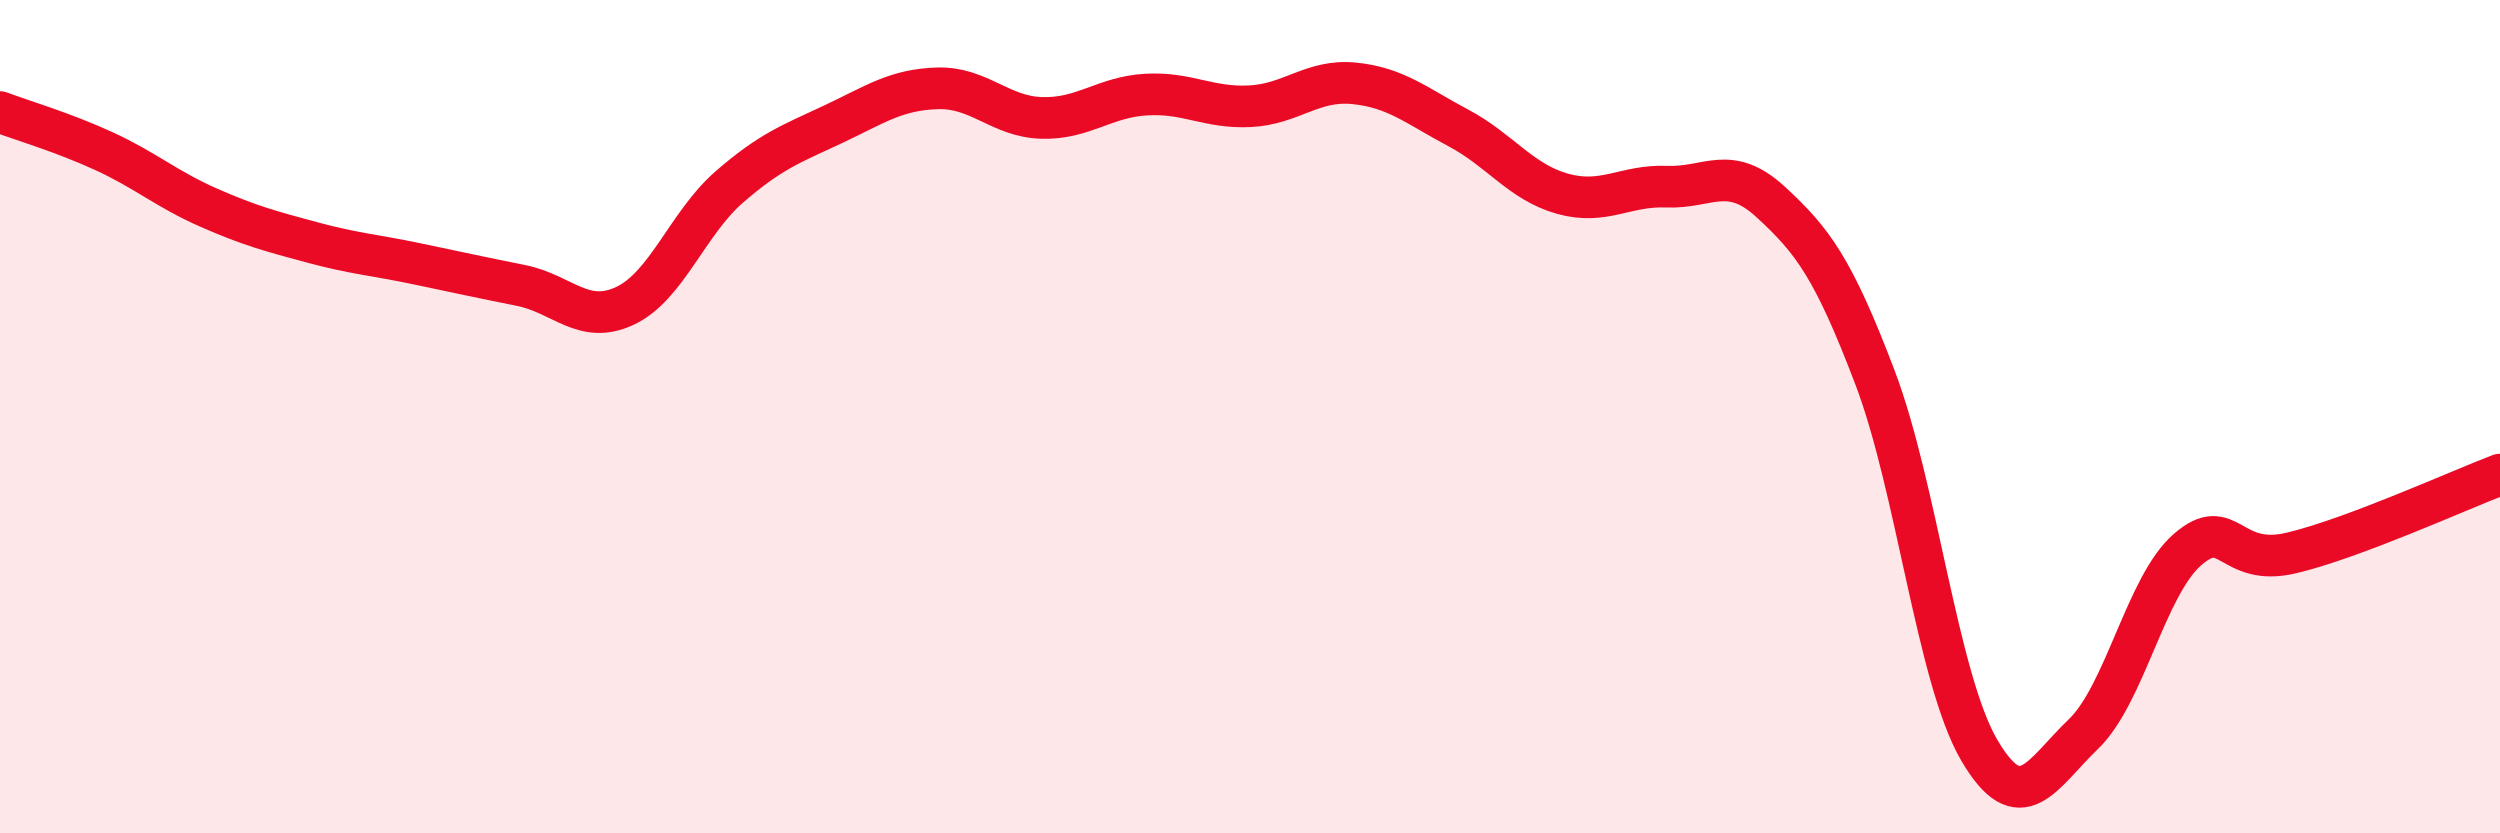
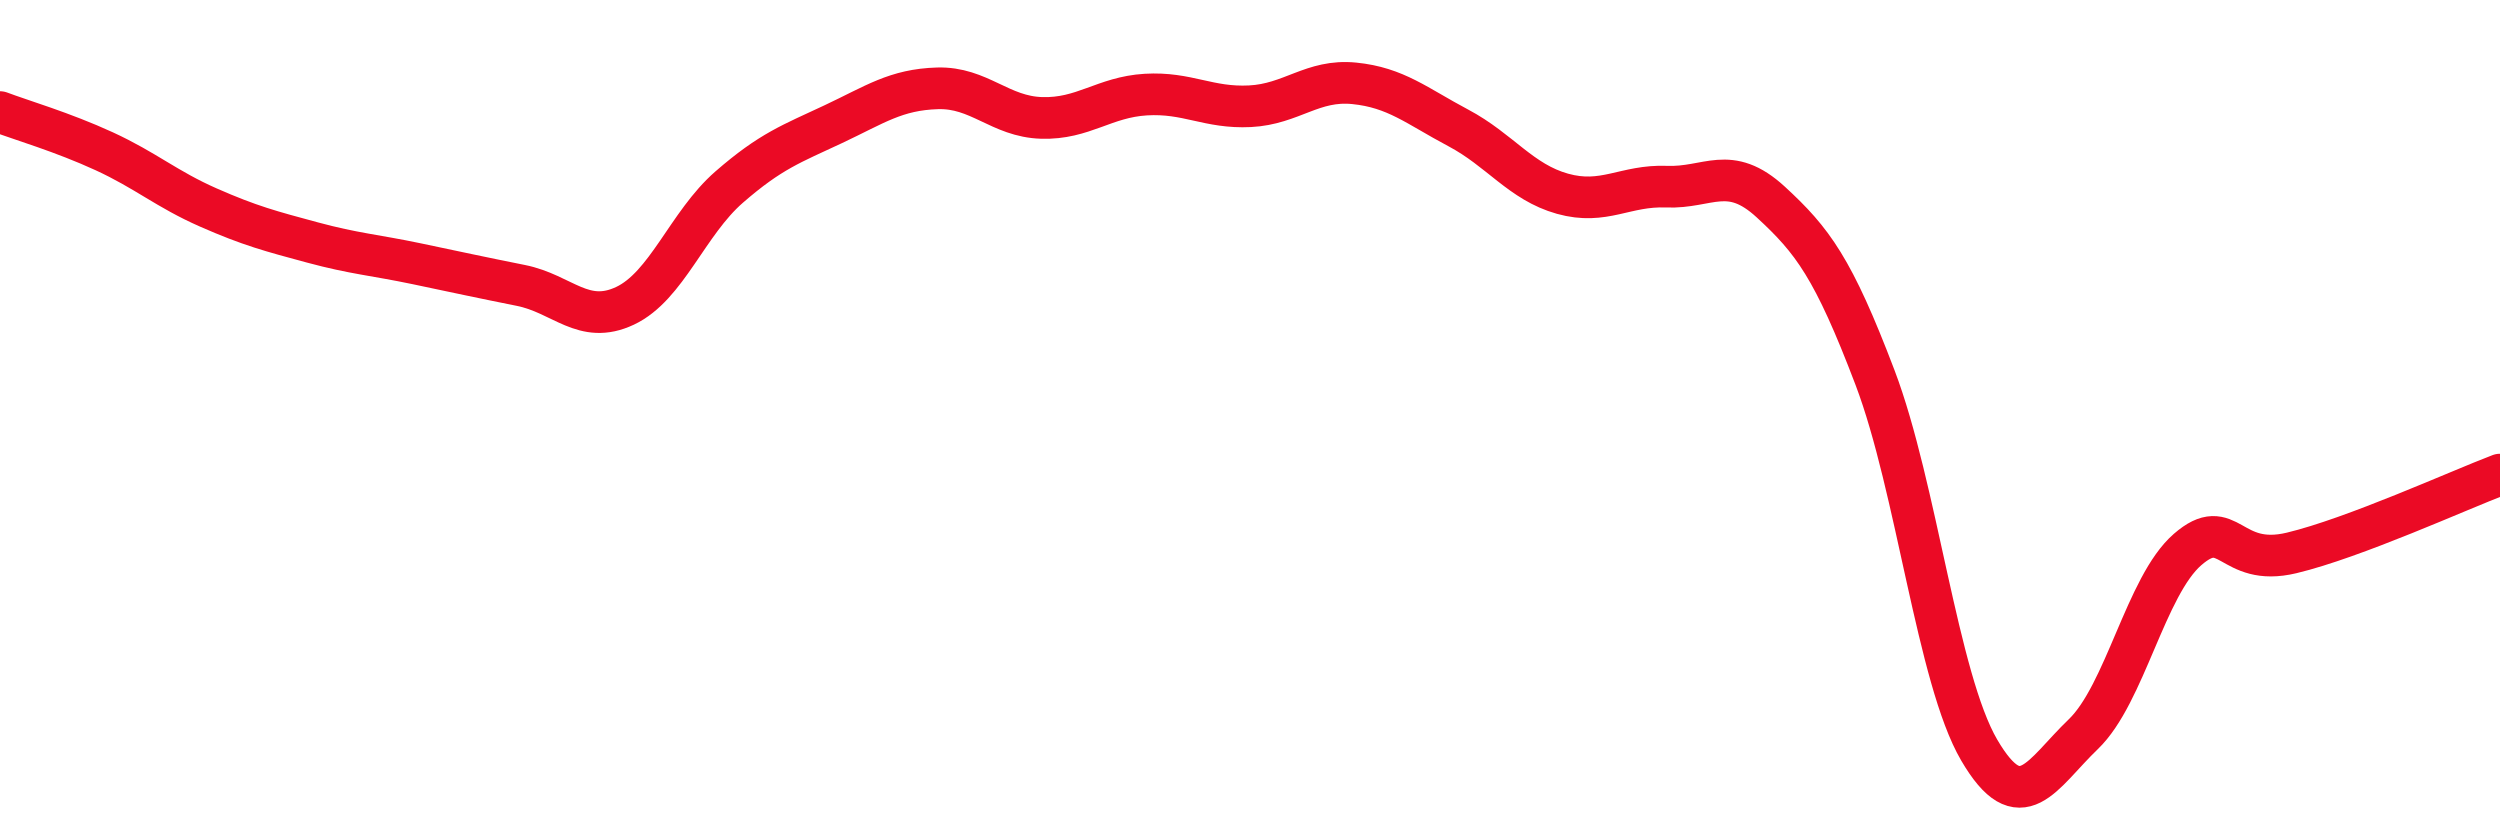
<svg xmlns="http://www.w3.org/2000/svg" width="60" height="20" viewBox="0 0 60 20">
-   <path d="M 0,2.69 C 0.5,2.88 1.5,3.17 2.5,3.63 C 3.5,4.09 4,4.54 5,4.98 C 6,5.42 6.5,5.55 7.5,5.82 C 8.5,6.09 9,6.12 10,6.33 C 11,6.54 11.5,6.65 12.5,6.85 C 13.5,7.05 14,7.81 15,7.34 C 16,6.87 16.5,5.36 17.5,4.49 C 18.5,3.62 19,3.45 20,2.98 C 21,2.51 21.5,2.15 22.5,2.12 C 23.5,2.09 24,2.8 25,2.83 C 26,2.86 26.5,2.33 27.5,2.27 C 28.5,2.21 29,2.6 30,2.55 C 31,2.5 31.5,1.9 32.5,2 C 33.5,2.1 34,2.54 35,3.07 C 36,3.6 36.5,4.37 37.5,4.65 C 38.5,4.93 39,4.44 40,4.48 C 41,4.52 41.5,3.93 42.5,4.85 C 43.5,5.77 44,6.43 45,9.06 C 46,11.69 46.5,16.29 47.5,18 C 48.5,19.71 49,18.58 50,17.62 C 51,16.66 51.5,14.06 52.5,13.19 C 53.5,12.32 53.5,13.63 55,13.27 C 56.5,12.91 59,11.77 60,11.39L60 20L0 20Z" fill="#EB0A25" opacity="0.1" stroke-linecap="round" stroke-linejoin="round" />
  <path d="M 0,2.69 C 0.5,2.88 1.5,3.17 2.5,3.63 C 3.5,4.09 4,4.54 5,4.98 C 6,5.42 6.5,5.55 7.5,5.82 C 8.5,6.09 9,6.12 10,6.33 C 11,6.54 11.5,6.65 12.5,6.85 C 13.5,7.05 14,7.81 15,7.34 C 16,6.87 16.5,5.36 17.5,4.49 C 18.5,3.62 19,3.45 20,2.98 C 21,2.51 21.5,2.15 22.5,2.12 C 23.5,2.09 24,2.8 25,2.83 C 26,2.86 26.5,2.33 27.5,2.27 C 28.5,2.21 29,2.6 30,2.55 C 31,2.5 31.5,1.9 32.5,2 C 33.5,2.1 34,2.54 35,3.07 C 36,3.6 36.5,4.37 37.5,4.65 C 38.5,4.93 39,4.44 40,4.48 C 41,4.52 41.5,3.93 42.5,4.85 C 43.5,5.77 44,6.43 45,9.06 C 46,11.69 46.5,16.29 47.5,18 C 48.5,19.71 49,18.58 50,17.62 C 51,16.66 51.5,14.06 52.5,13.19 C 53.5,12.32 53.5,13.63 55,13.27 C 56.5,12.91 59,11.77 60,11.39" stroke="#EB0A25" stroke-width="1" fill="none" stroke-linecap="round" stroke-linejoin="round" />
</svg>